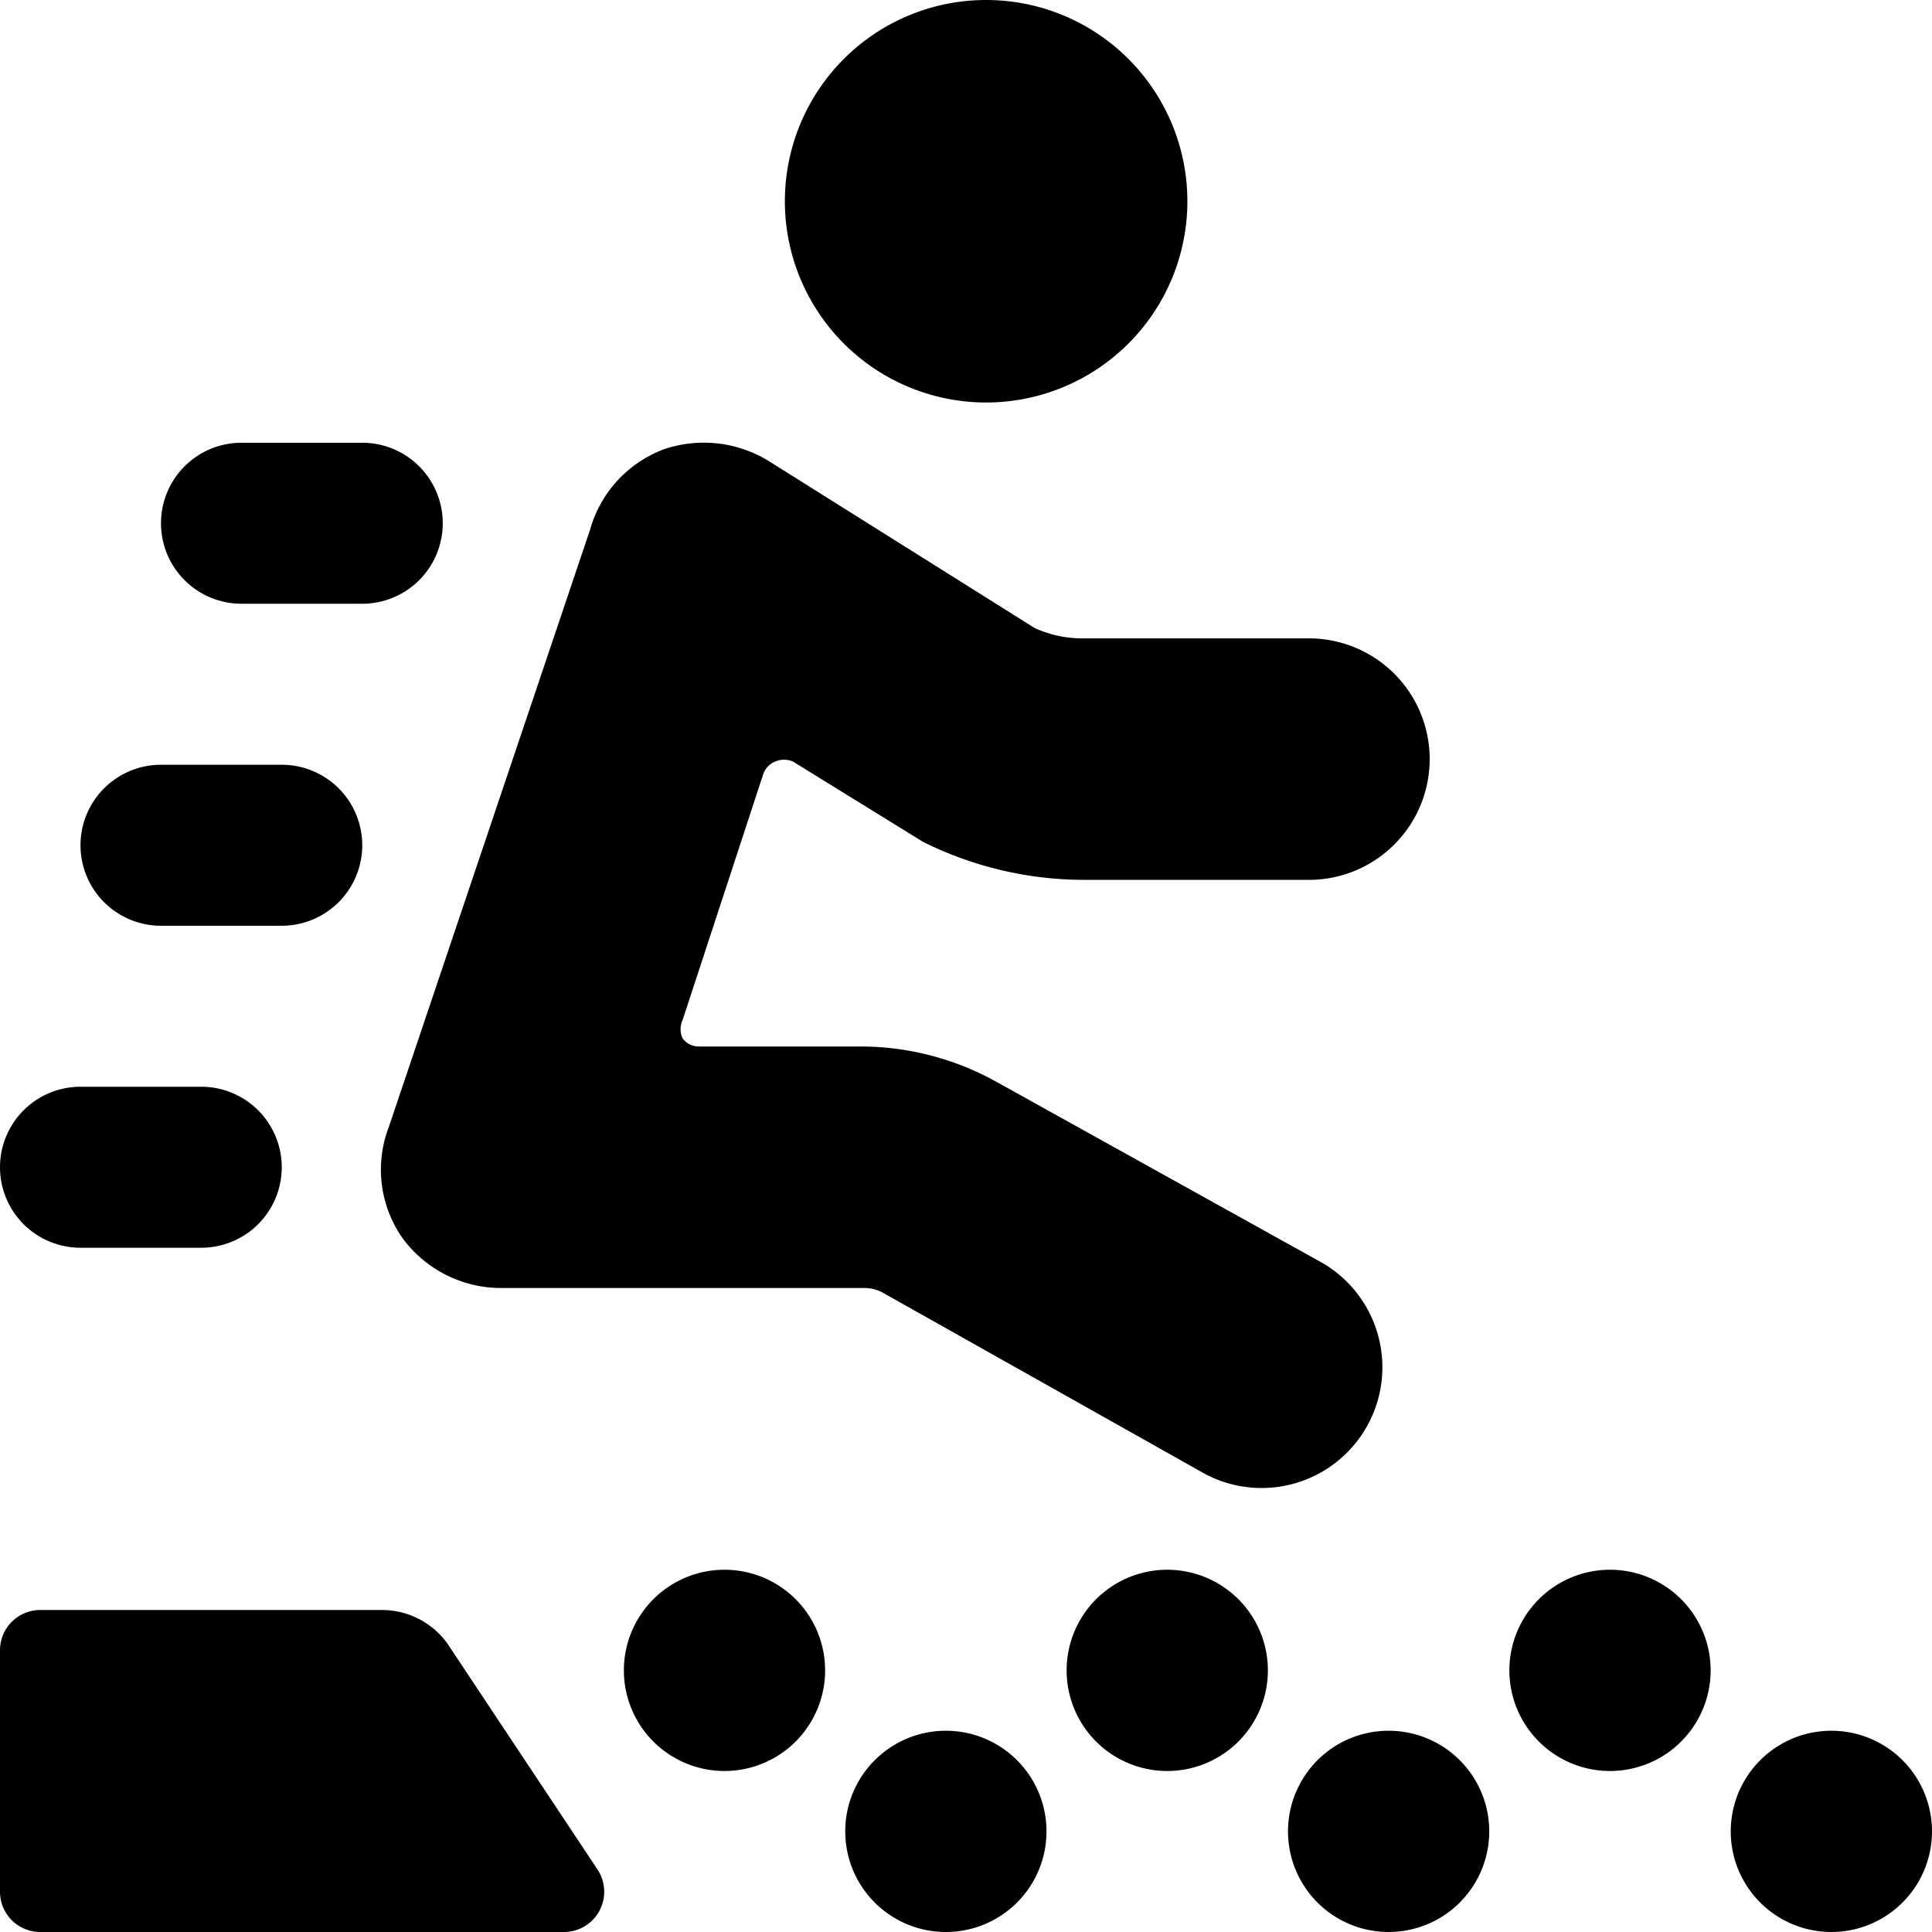
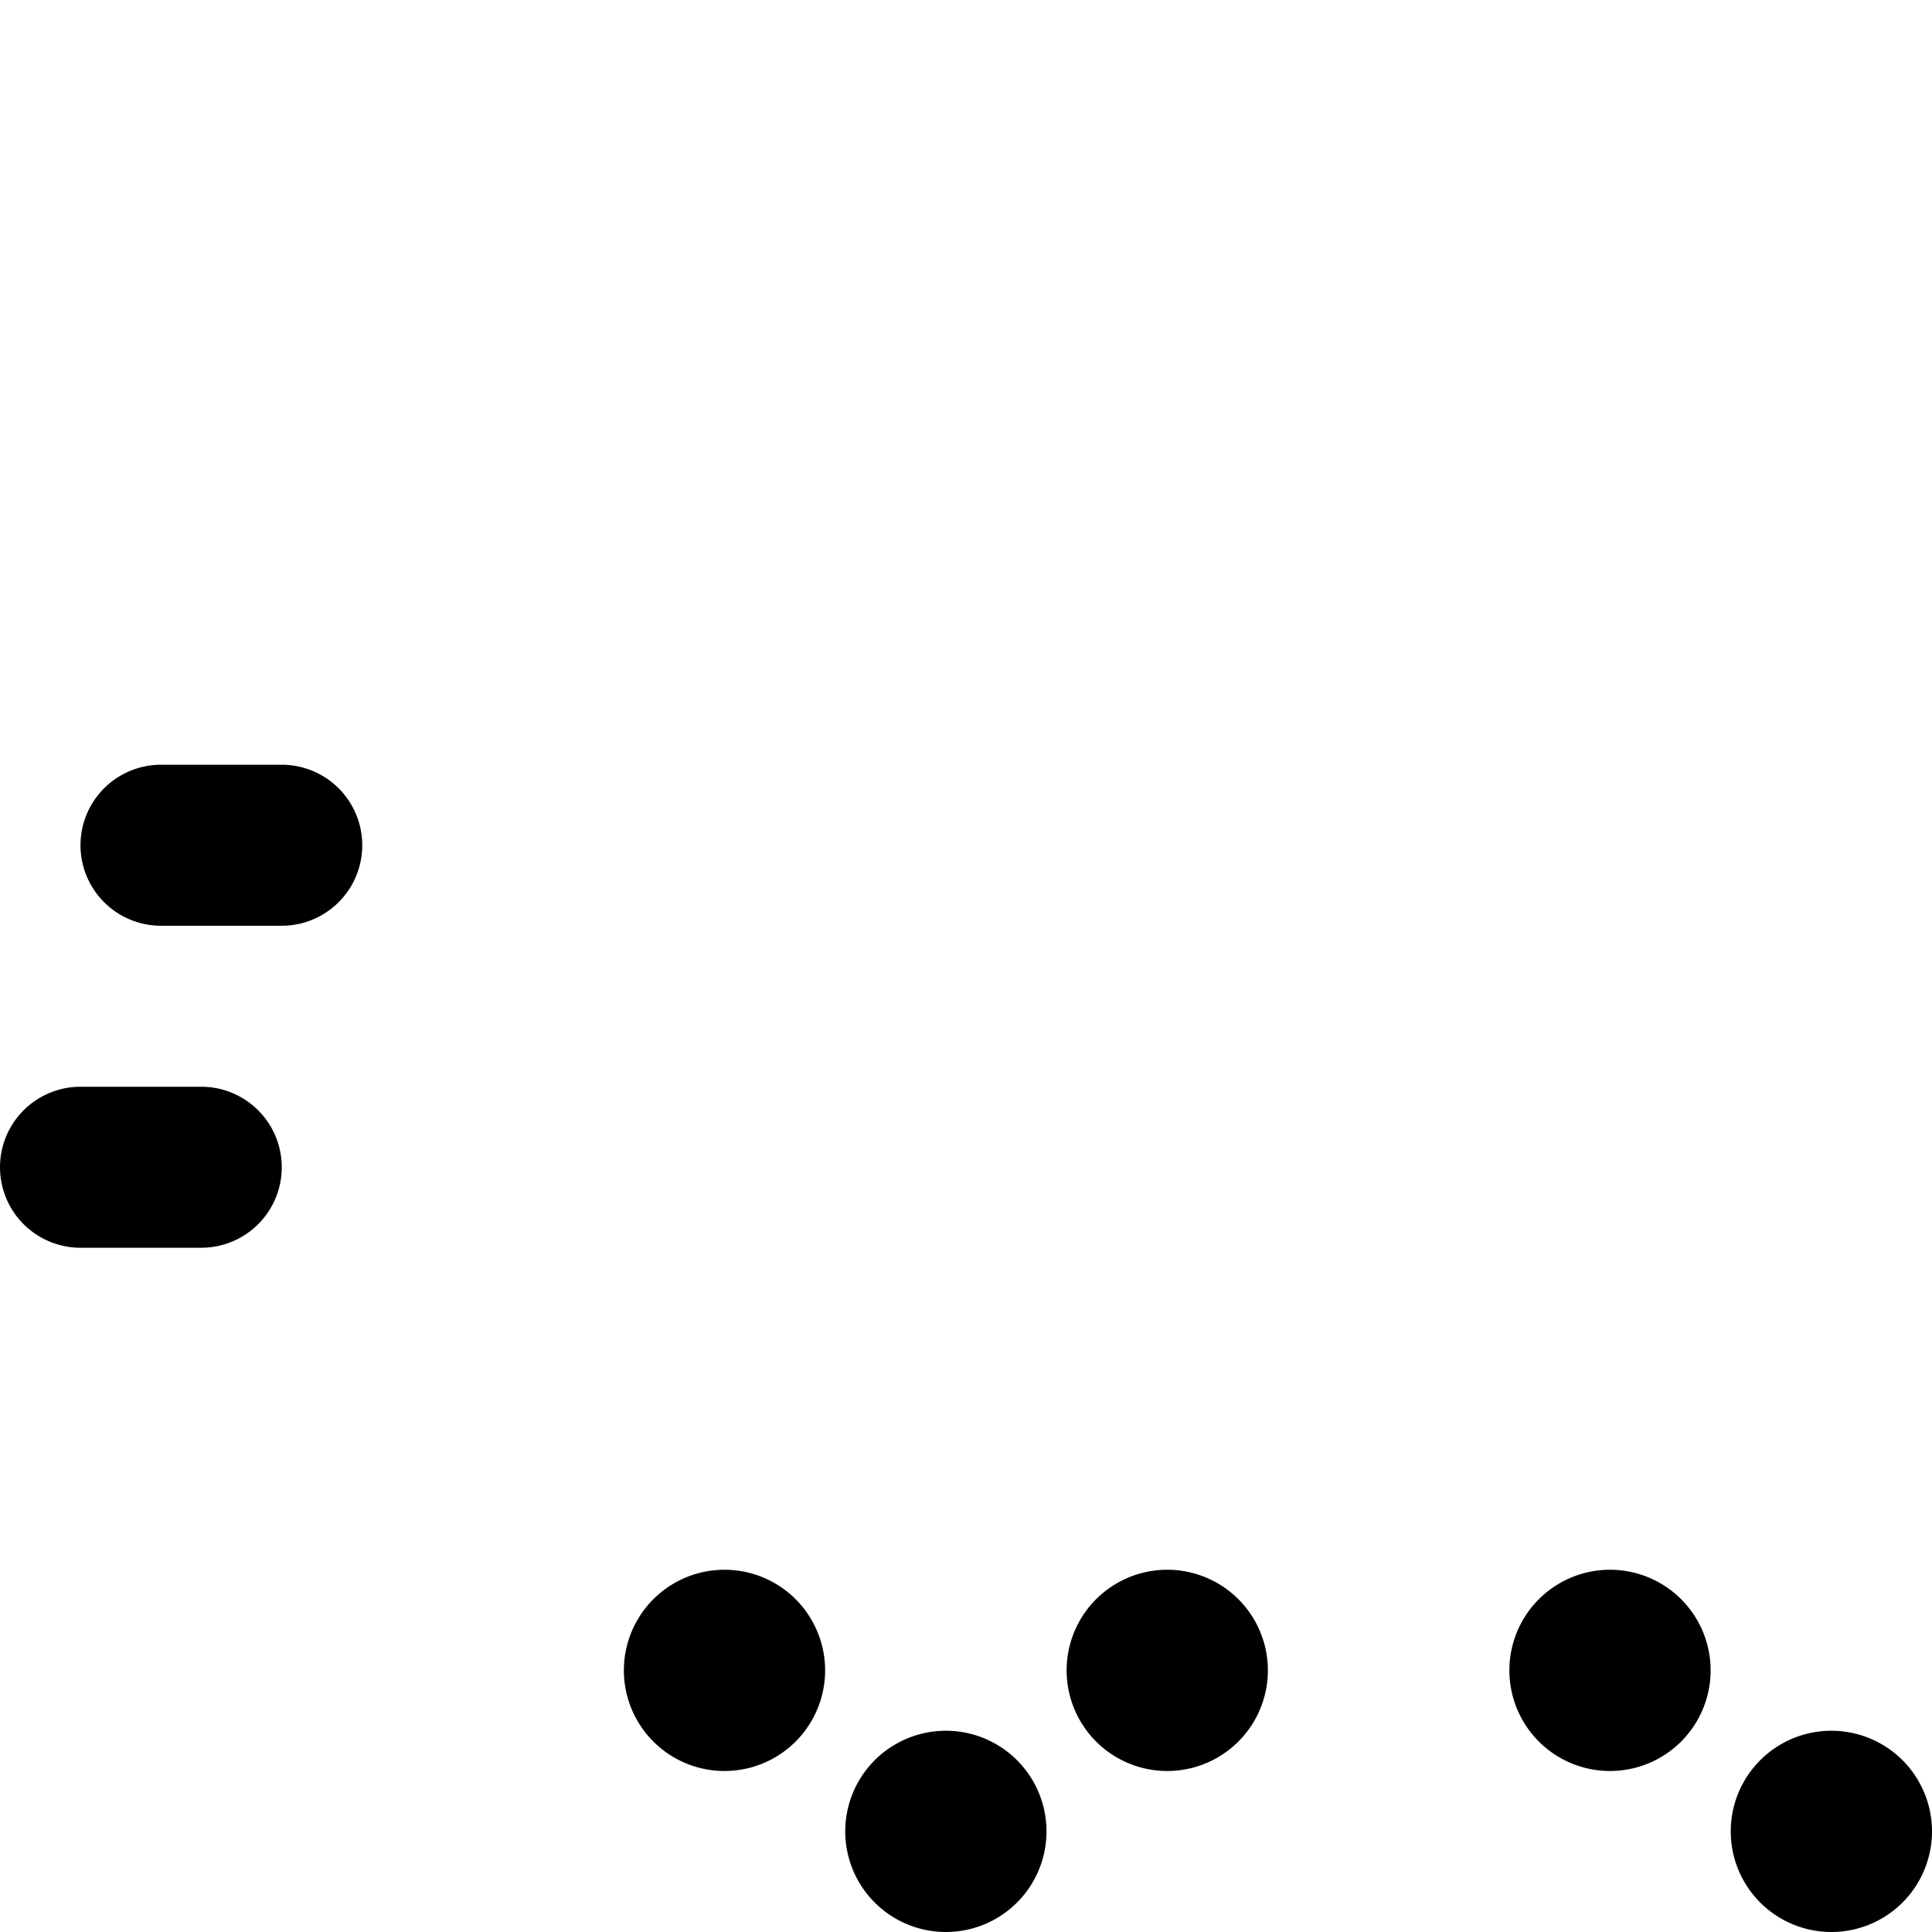
<svg xmlns="http://www.w3.org/2000/svg" viewBox="0 0 24 24">
  <g>
-     <path d="M9.75 2.5a2.5 2.5 0 1 0 5 0 2.5 2.5 0 1 0 -5 0" fill="#000000" stroke-width="1" />
-     <path d="M5 15.38a1.52 1.52 0 0 0 1.25 0.62h4.48a0.48 0.48 0 0 1 0.24 0.06l4 2.25a1.5 1.5 0 0 0 1.46 -2.62l-4.05 -2.25a3.47 3.47 0 0 0 -1.7 -0.44h-2a0.25 0.25 0 0 1 -0.2 -0.1 0.27 0.27 0 0 1 0 -0.23l1 -3.05a0.26 0.26 0 0 1 0.15 -0.16 0.28 0.28 0 0 1 0.22 0l1.62 1a4.5 4.5 0 0 0 2 0.47h2.79a1.5 1.5 0 0 0 0 -3h-2.8a1.42 1.42 0 0 1 -0.61 -0.13L9.57 5.74a1.54 1.54 0 0 0 -1.32 -0.16 1.5 1.5 0 0 0 -0.92 1L4.83 14A1.48 1.48 0 0 0 5 15.38Z" fill="#000000" stroke-width="1" />
-     <path d="M5.56 20.42a1 1 0 0 0 -0.82 -0.42H0.5a0.5 0.5 0 0 0 -0.5 0.5v3a0.5 0.5 0 0 0 0.5 0.5H7a0.5 0.5 0 0 0 0.42 -0.78Z" fill="#000000" stroke-width="1" />
    <path d="M10.5 22.75a1.25 1.25 0 1 0 2.5 0 1.25 1.25 0 1 0 -2.5 0" fill="#000000" stroke-width="1" />
    <path d="M7.75 20.75a1.25 1.25 0 1 0 2.5 0 1.25 1.25 0 1 0 -2.5 0" fill="#000000" stroke-width="1" />
-     <path d="M16 22.75a1.25 1.25 0 1 0 2.5 0 1.25 1.25 0 1 0 -2.5 0" fill="#000000" stroke-width="1" />
    <path d="M13.25 20.75a1.25 1.25 0 1 0 2.5 0 1.25 1.25 0 1 0 -2.5 0" fill="#000000" stroke-width="1" />
    <path d="M21.5 22.75a1.25 1.25 0 1 0 2.5 0 1.25 1.25 0 1 0 -2.5 0" fill="#000000" stroke-width="1" />
    <path d="M18.75 20.75a1.25 1.25 0 1 0 2.5 0 1.25 1.25 0 1 0 -2.5 0" fill="#000000" stroke-width="1" />
-     <path d="M3 7.5h1.5a1 1 0 0 0 0 -2H3a1 1 0 0 0 0 2Z" fill="#000000" stroke-width="1" />
    <path d="M2 11.5h1.5a1 1 0 0 0 0 -2H2a1 1 0 0 0 0 2Z" fill="#000000" stroke-width="1" />
    <path d="M1 15.5h1.5a1 1 0 0 0 0 -2H1a1 1 0 0 0 0 2Z" fill="#000000" stroke-width="1" />
  </g>
</svg>